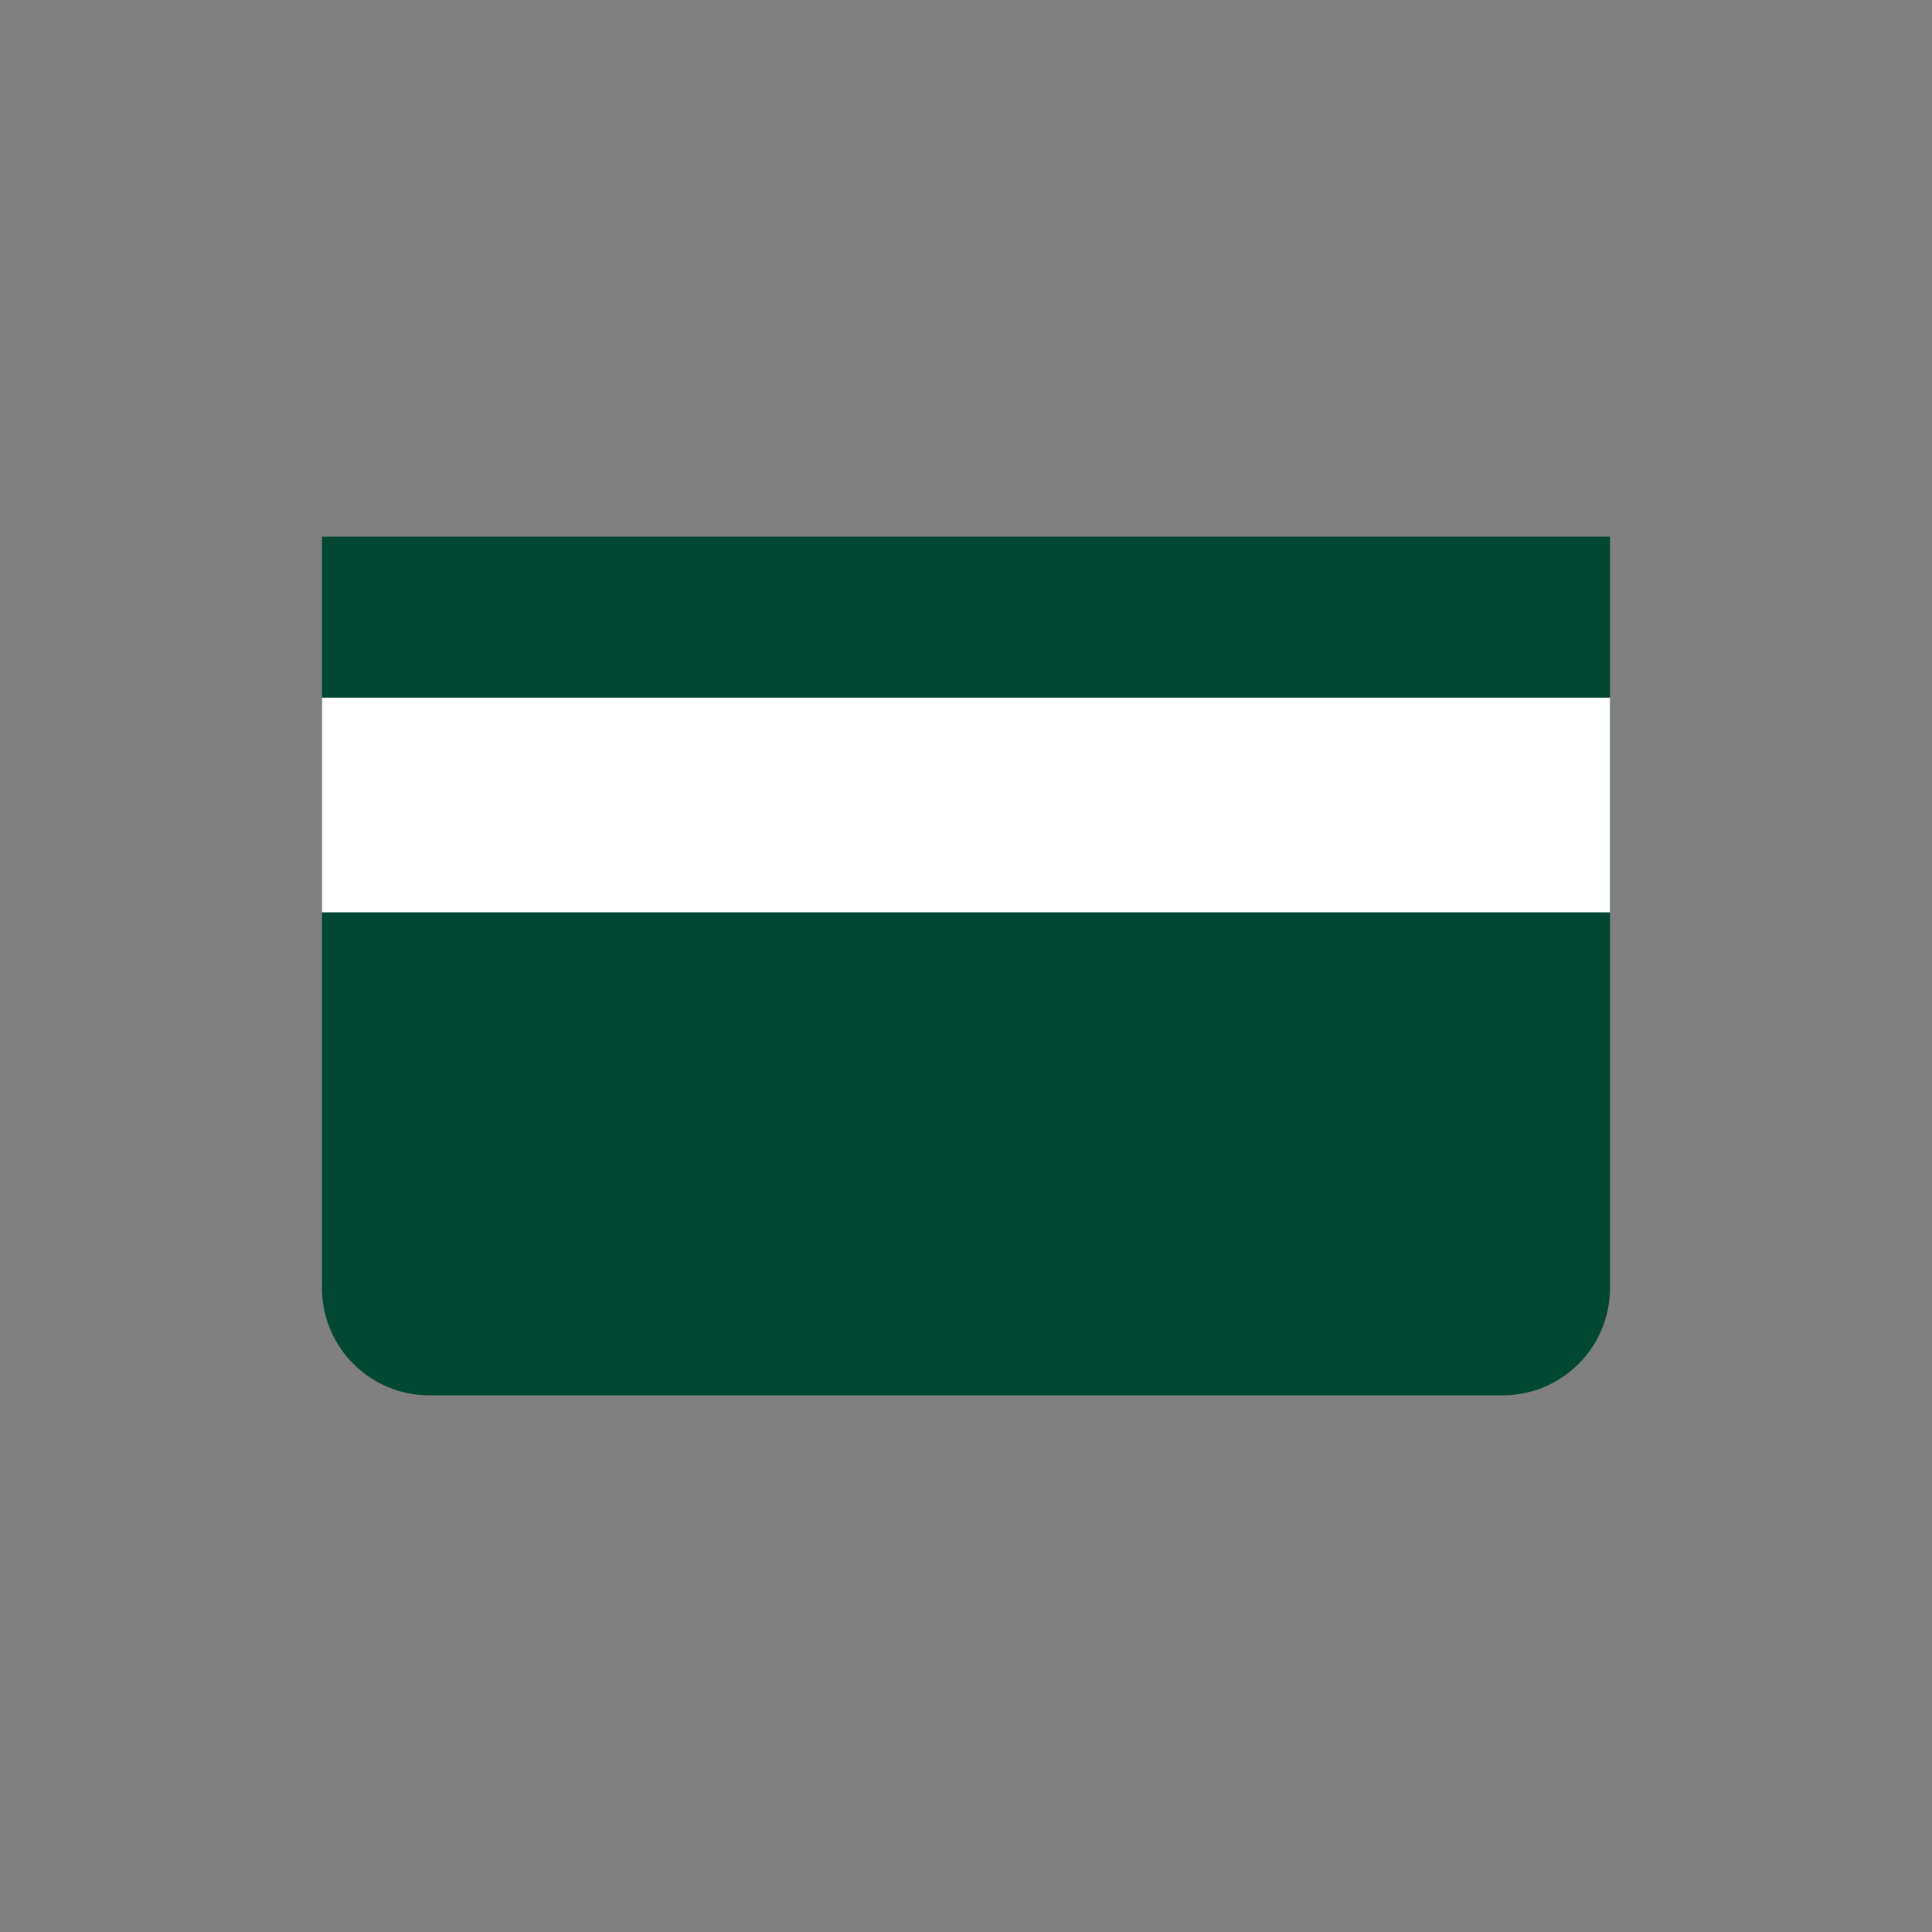
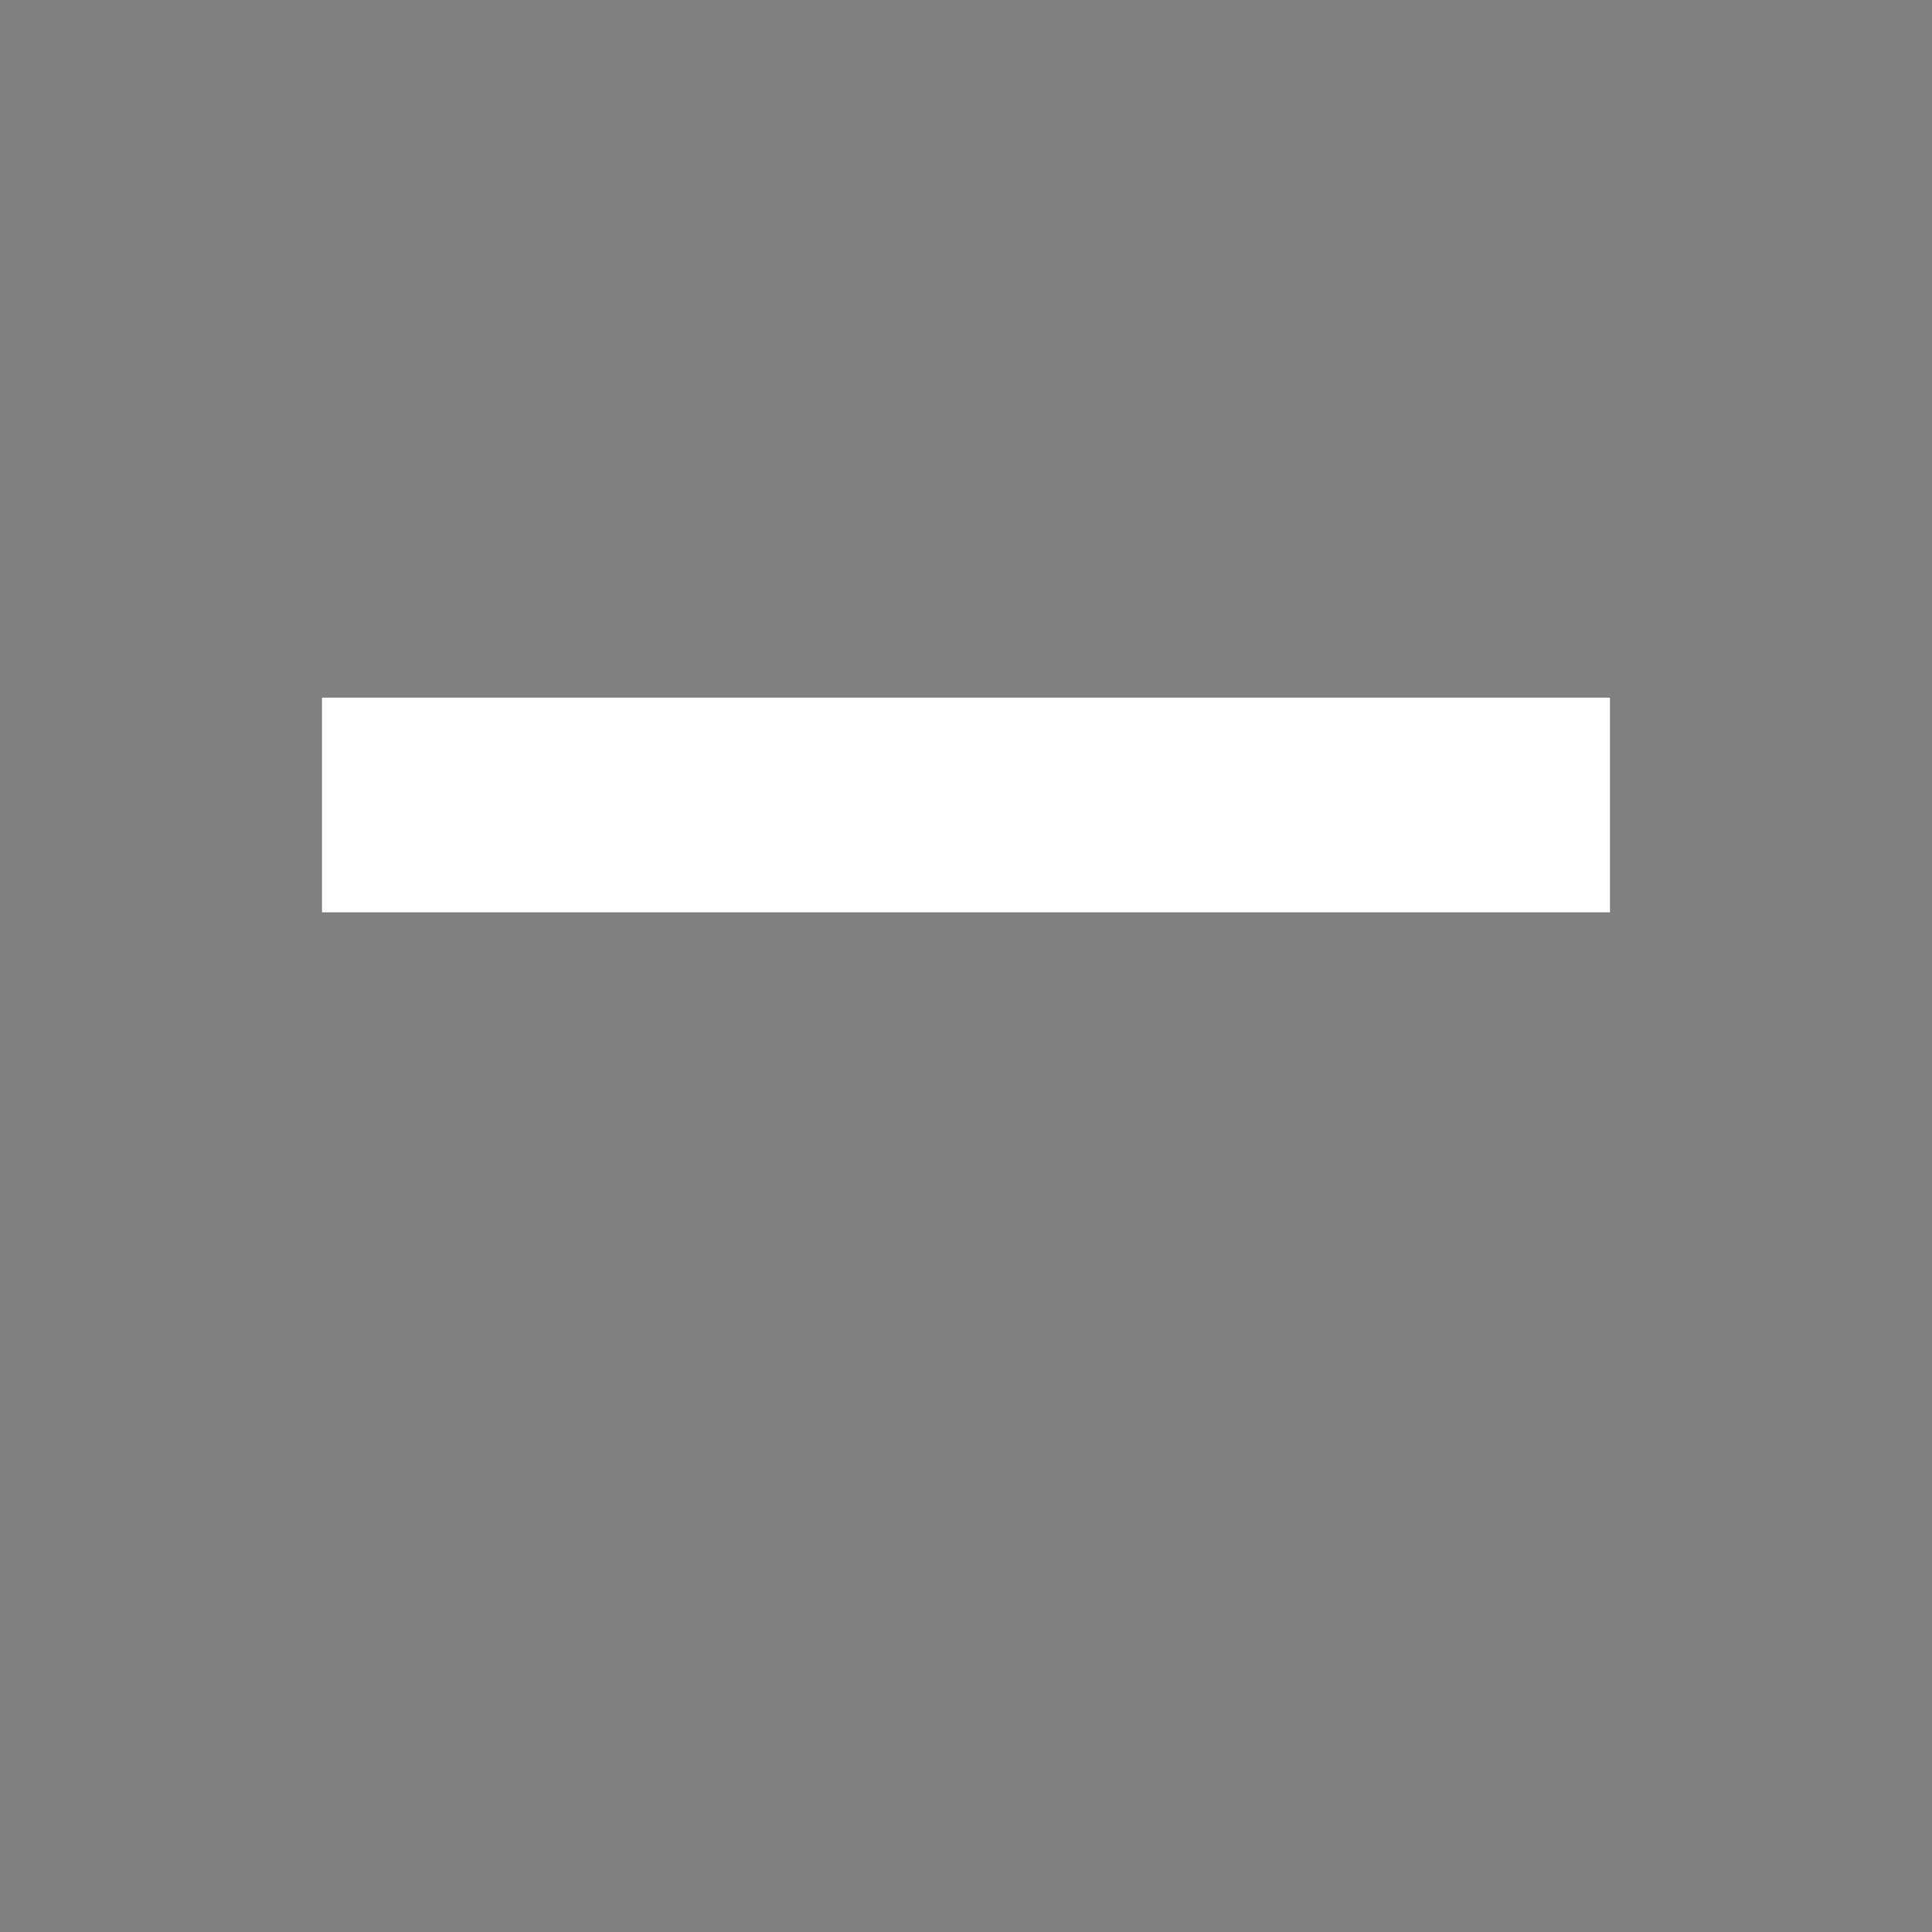
<svg xmlns="http://www.w3.org/2000/svg" width="64" height="64" viewBox="0 0 64 64" fill="none">
  <rect x="0" y="0" width="64" height="64" fill="#808080" stroke="none" />
-   <path d="M10.666 17.778H53.333V42.667C53.333 44.63 51.741 46.222 49.778 46.222H14.222C12.258 46.222 10.666 44.63 10.666 42.667V17.778Z" fill="#004831" />
  <path d="M53.333 23.111H10.666V30.222H53.333V23.111Z" fill="white" />
</svg>